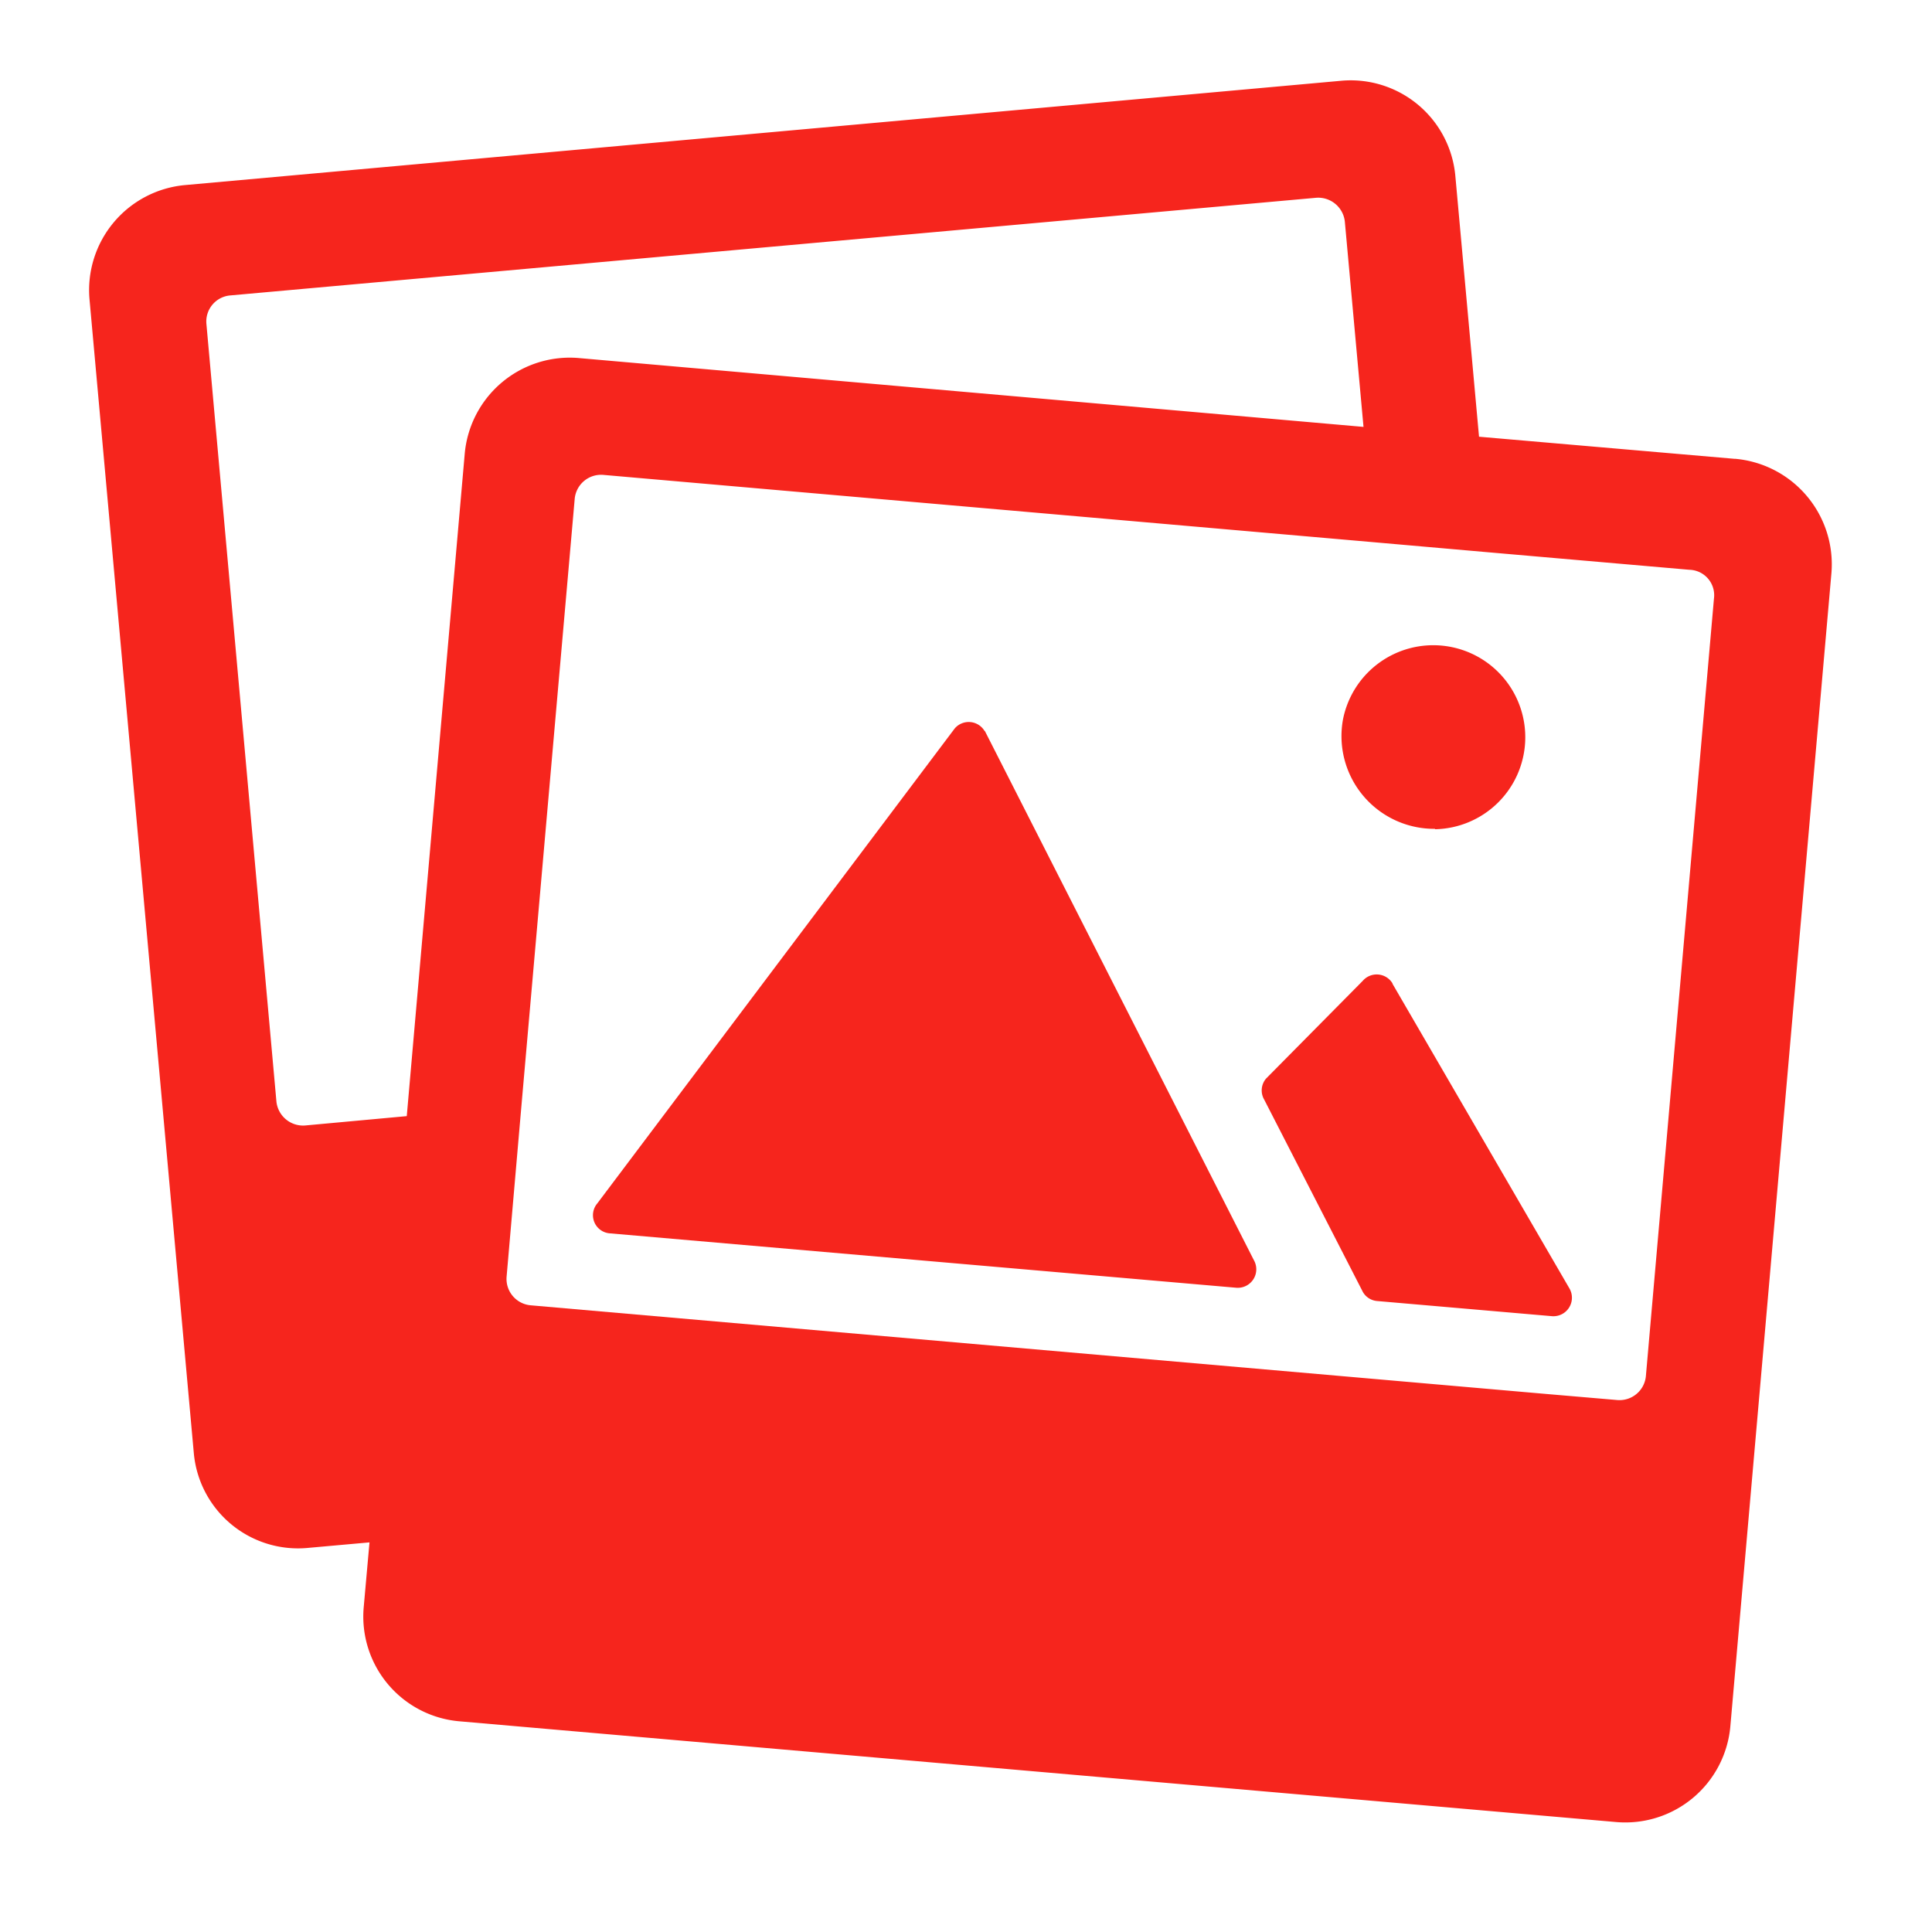
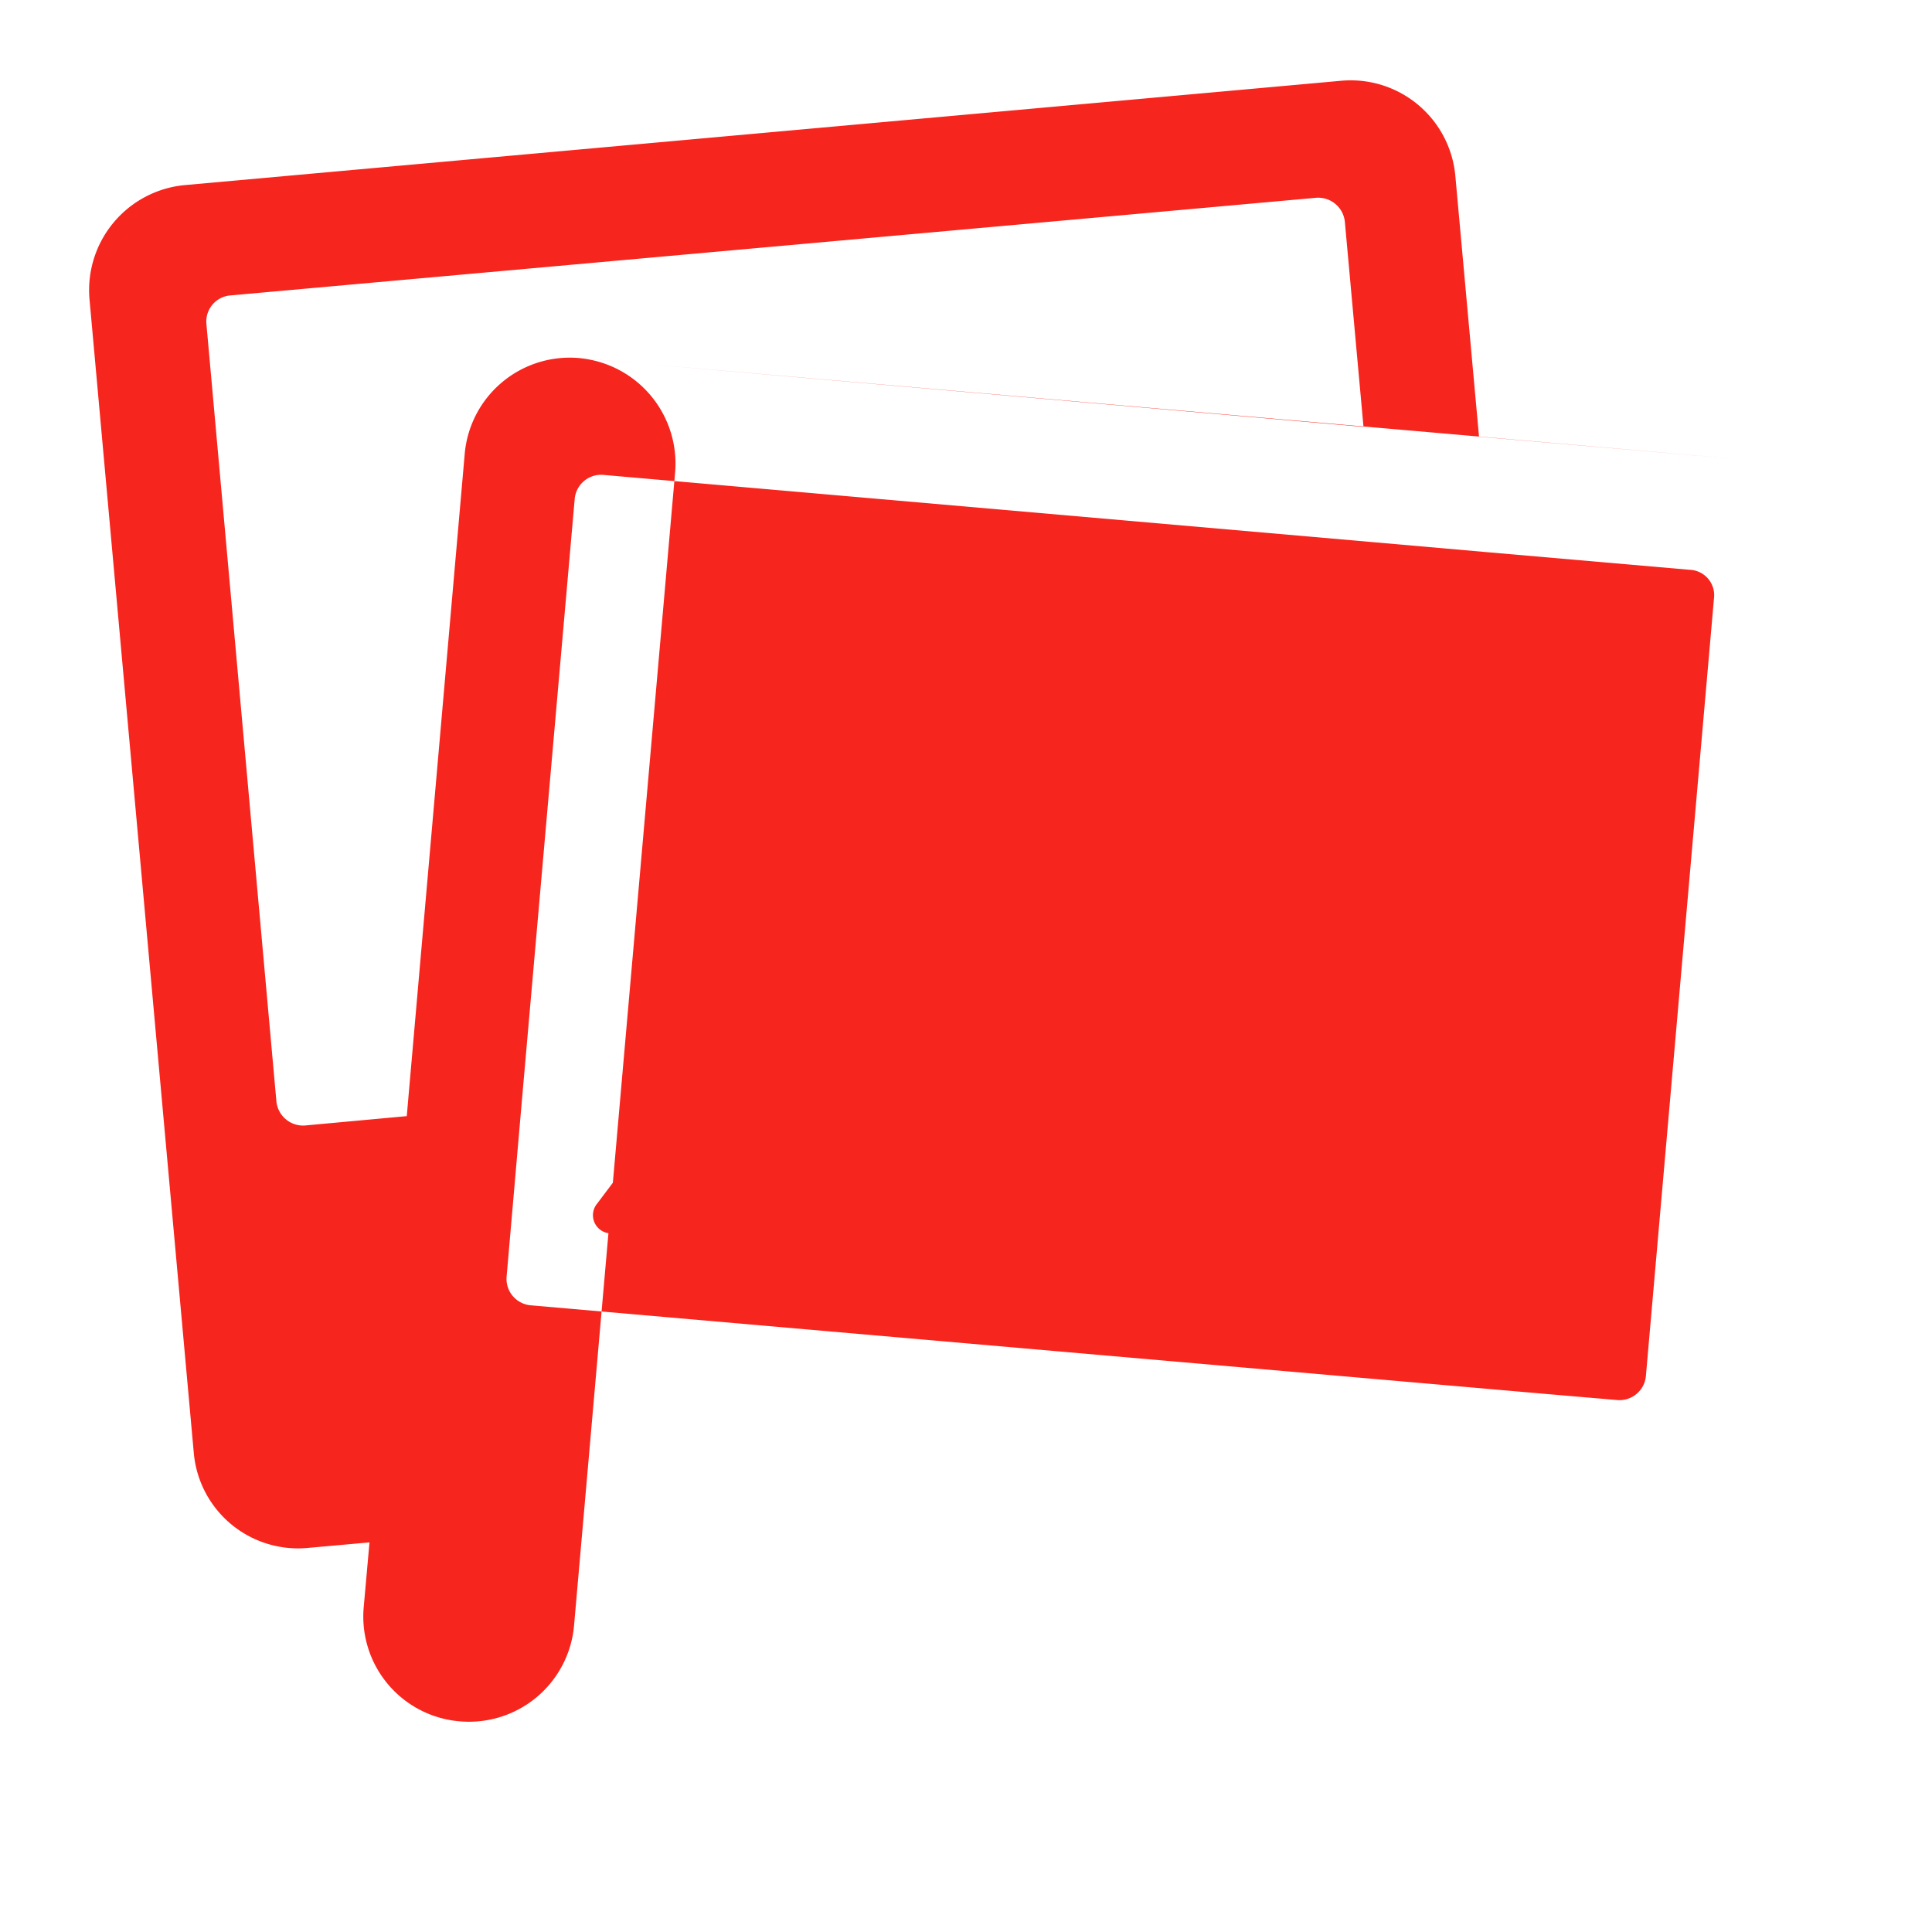
<svg xmlns="http://www.w3.org/2000/svg" width="24" height="24" viewBox="0 0 24 24">
  <g transform="translate(-3471.685 -411)">
-     <rect width="24" height="24" transform="translate(3471.685 411)" fill="rgba(255,255,255,0)" />
    <path d="M3950.463,942.6a.229.229,0,0,0-.372-.034l-4.44,5.9a.226.226,0,0,0,.155.372l7.784.676a.23.23,0,0,0,.217-.343l-3.343-6.576Zm5.068,3.136a.229.229,0,0,0-.372-.034l-1.2,1.213a.226.226,0,0,0-.024.261l1.227,2.392a.225.225,0,0,0,.179.111l2.169.188a.23.23,0,0,0,.218-.343l-2.2-3.788Zm.527-1.918a1.143,1.143,0,1,0-1.145-1.358A1.152,1.152,0,0,0,3956.058,943.813Z" transform="translate(-466.546 -522.517)" fill="#f6251d" />
-     <path d="M3493.237,416.7l-3.179-.275-.294-3.237a1.305,1.305,0,0,0-1.425-1.184l-14.354,1.295a1.31,1.31,0,0,0-1.188,1.42l1.295,14.325a1.3,1.3,0,0,0,1.425,1.184l.758-.068-.072.807a1.306,1.306,0,0,0,1.193,1.416l14.364,1.251a1.31,1.31,0,0,0,1.42-1.189l1.256-14.33a1.316,1.316,0,0,0-1.2-1.416Zm-17.76,8.281a.333.333,0,0,1-.358-.295l-.87-9.663a.325.325,0,0,1,.295-.353l13.489-1.213a.333.333,0,0,1,.358.295l.232,2.551-9.745-.855a1.31,1.31,0,0,0-1.42,1.189l-.72,8.228-1.261.116Zm17.5-6.552-.846,9.663a.329.329,0,0,1-.353.3l-.9-.077-12.6-1.1a.329.329,0,0,1-.3-.353l.184-2.121.662-7.542a.329.329,0,0,1,.353-.3l9.566.836,1.435.126,2.493.217A.316.316,0,0,1,3492.977,418.431Z" transform="translate(0 0)" fill="#f6251d" />
+     <path d="M3493.237,416.7l-3.179-.275-.294-3.237a1.305,1.305,0,0,0-1.425-1.184l-14.354,1.295a1.31,1.31,0,0,0-1.188,1.42l1.295,14.325a1.3,1.3,0,0,0,1.425,1.184l.758-.068-.072.807a1.306,1.306,0,0,0,1.193,1.416a1.31,1.31,0,0,0,1.42-1.189l1.256-14.33a1.316,1.316,0,0,0-1.2-1.416Zm-17.76,8.281a.333.333,0,0,1-.358-.295l-.87-9.663a.325.325,0,0,1,.295-.353l13.489-1.213a.333.333,0,0,1,.358.295l.232,2.551-9.745-.855a1.31,1.31,0,0,0-1.42,1.189l-.72,8.228-1.261.116Zm17.5-6.552-.846,9.663a.329.329,0,0,1-.353.3l-.9-.077-12.6-1.1a.329.329,0,0,1-.3-.353l.184-2.121.662-7.542a.329.329,0,0,1,.353-.3l9.566.836,1.435.126,2.493.217A.316.316,0,0,1,3492.977,418.431Z" transform="translate(0 0)" fill="#f6251d" />
  </g>
</svg>